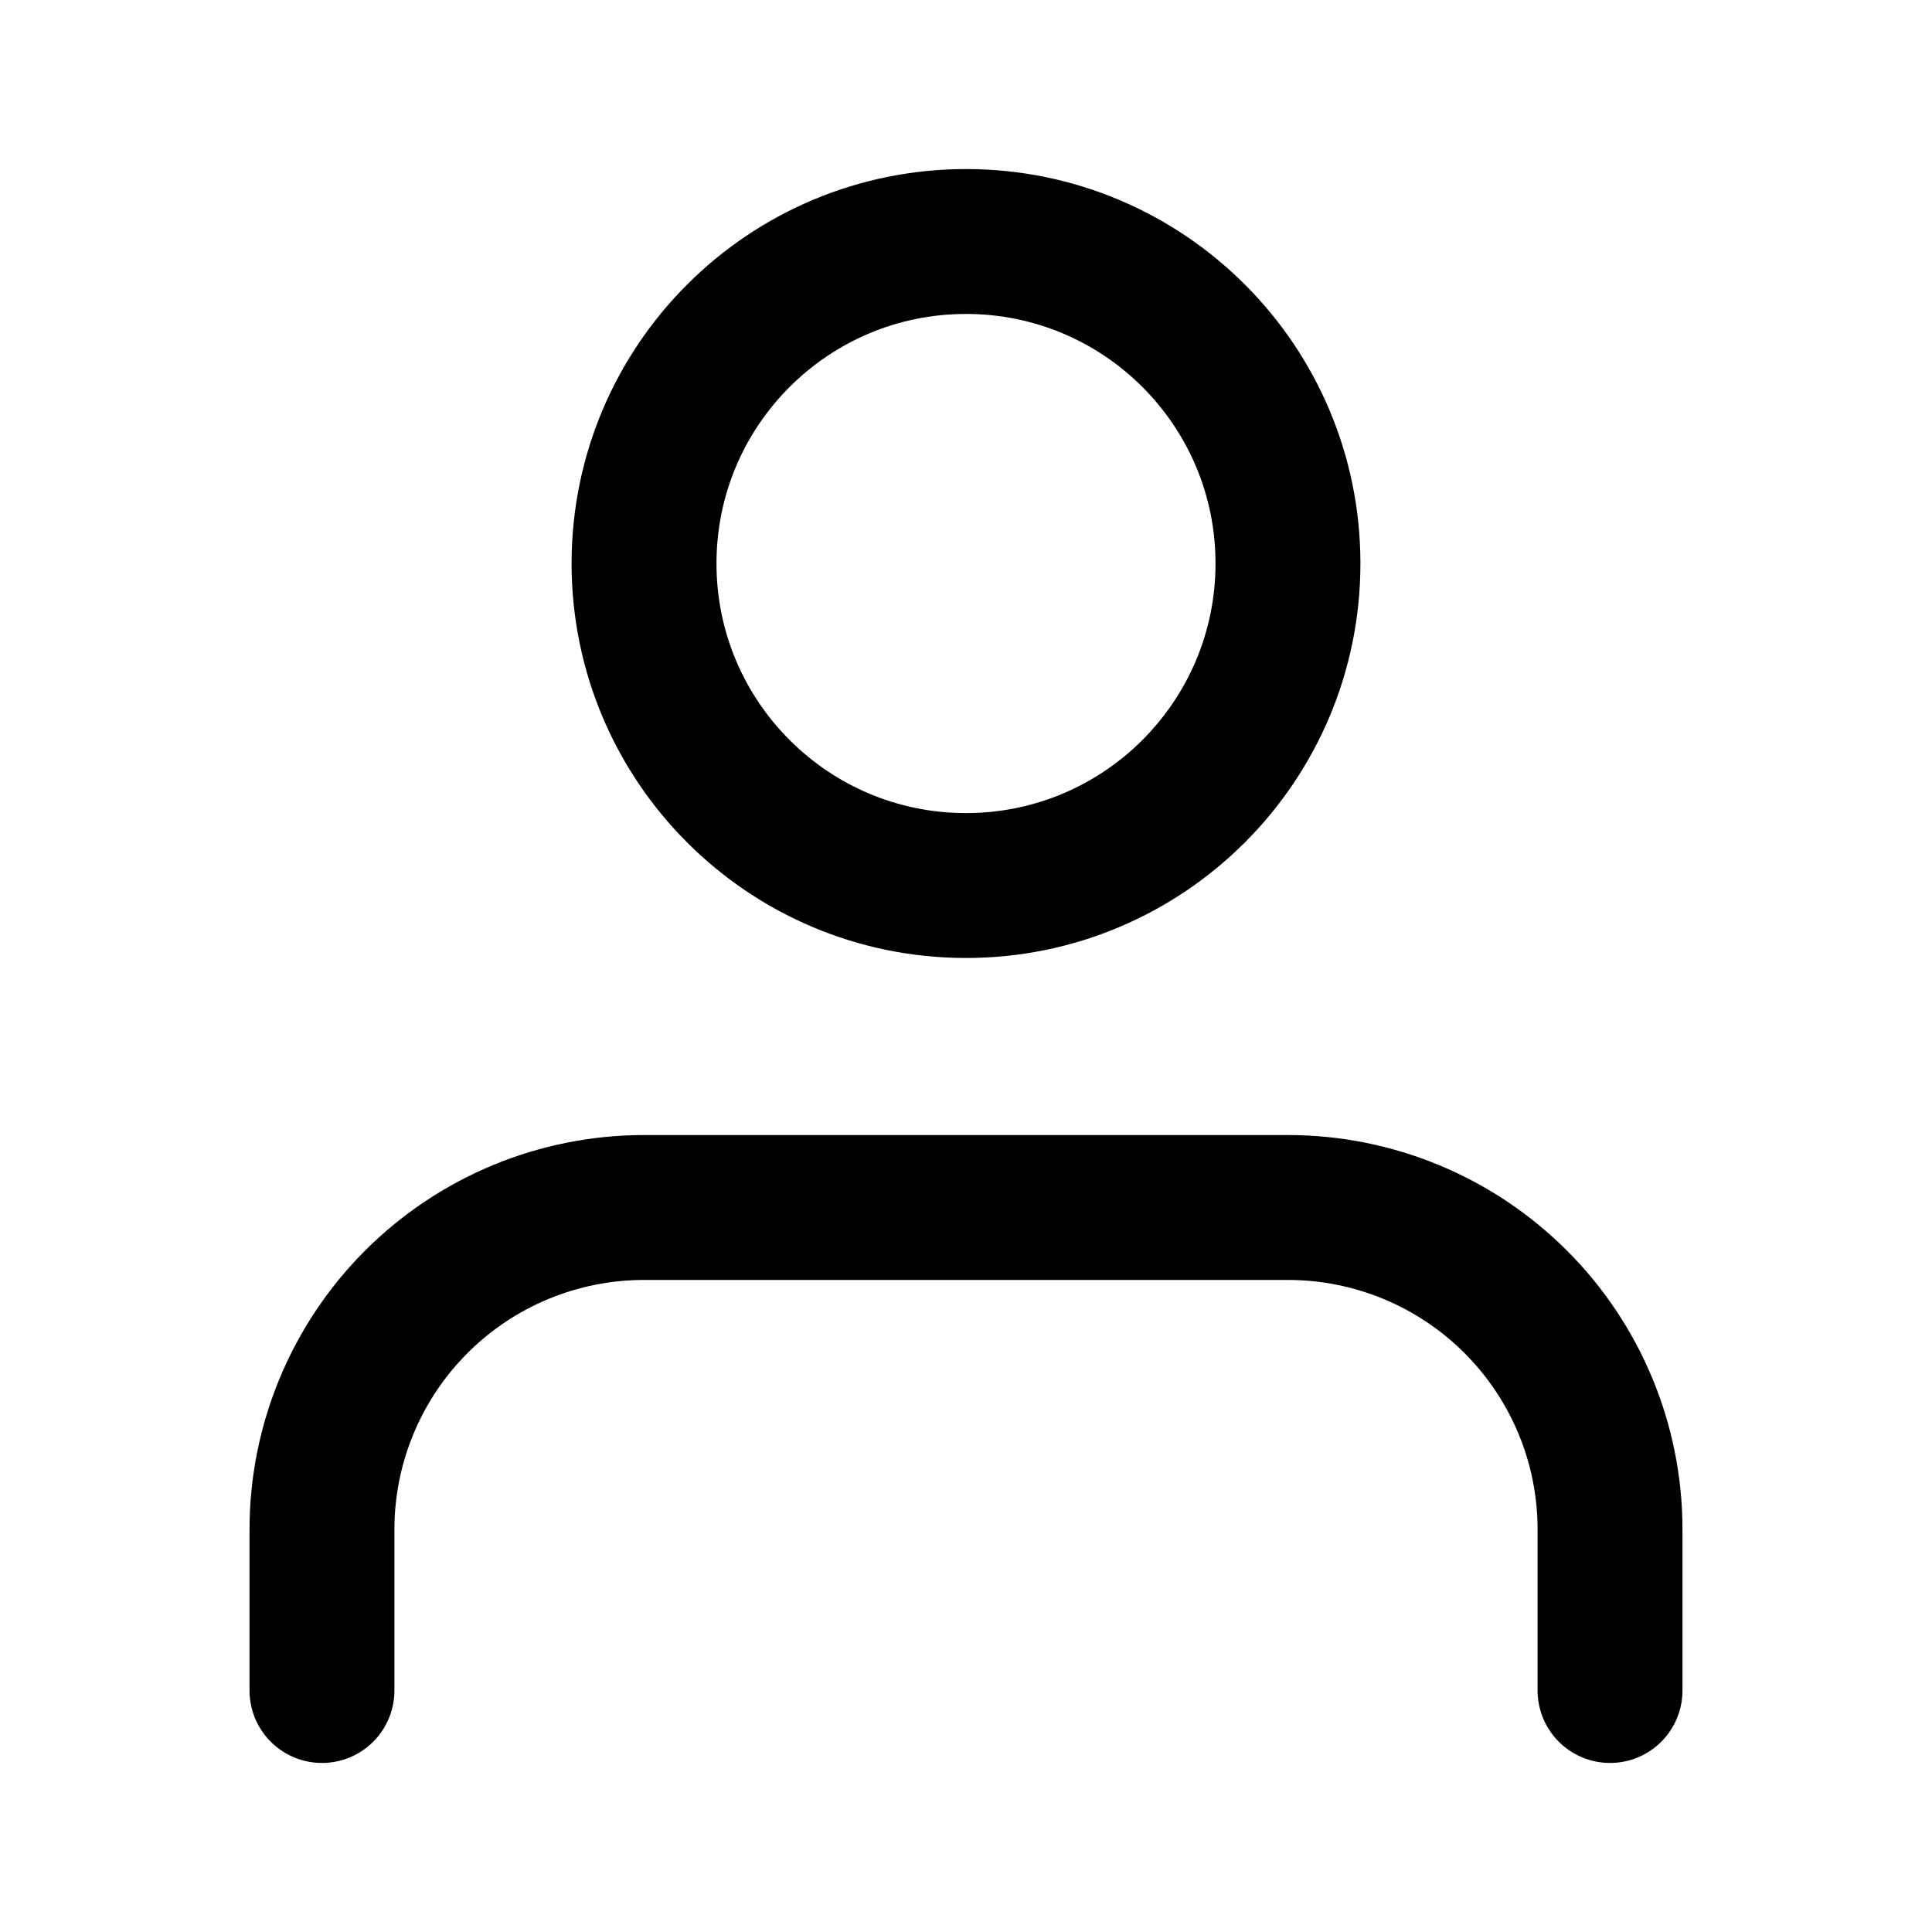
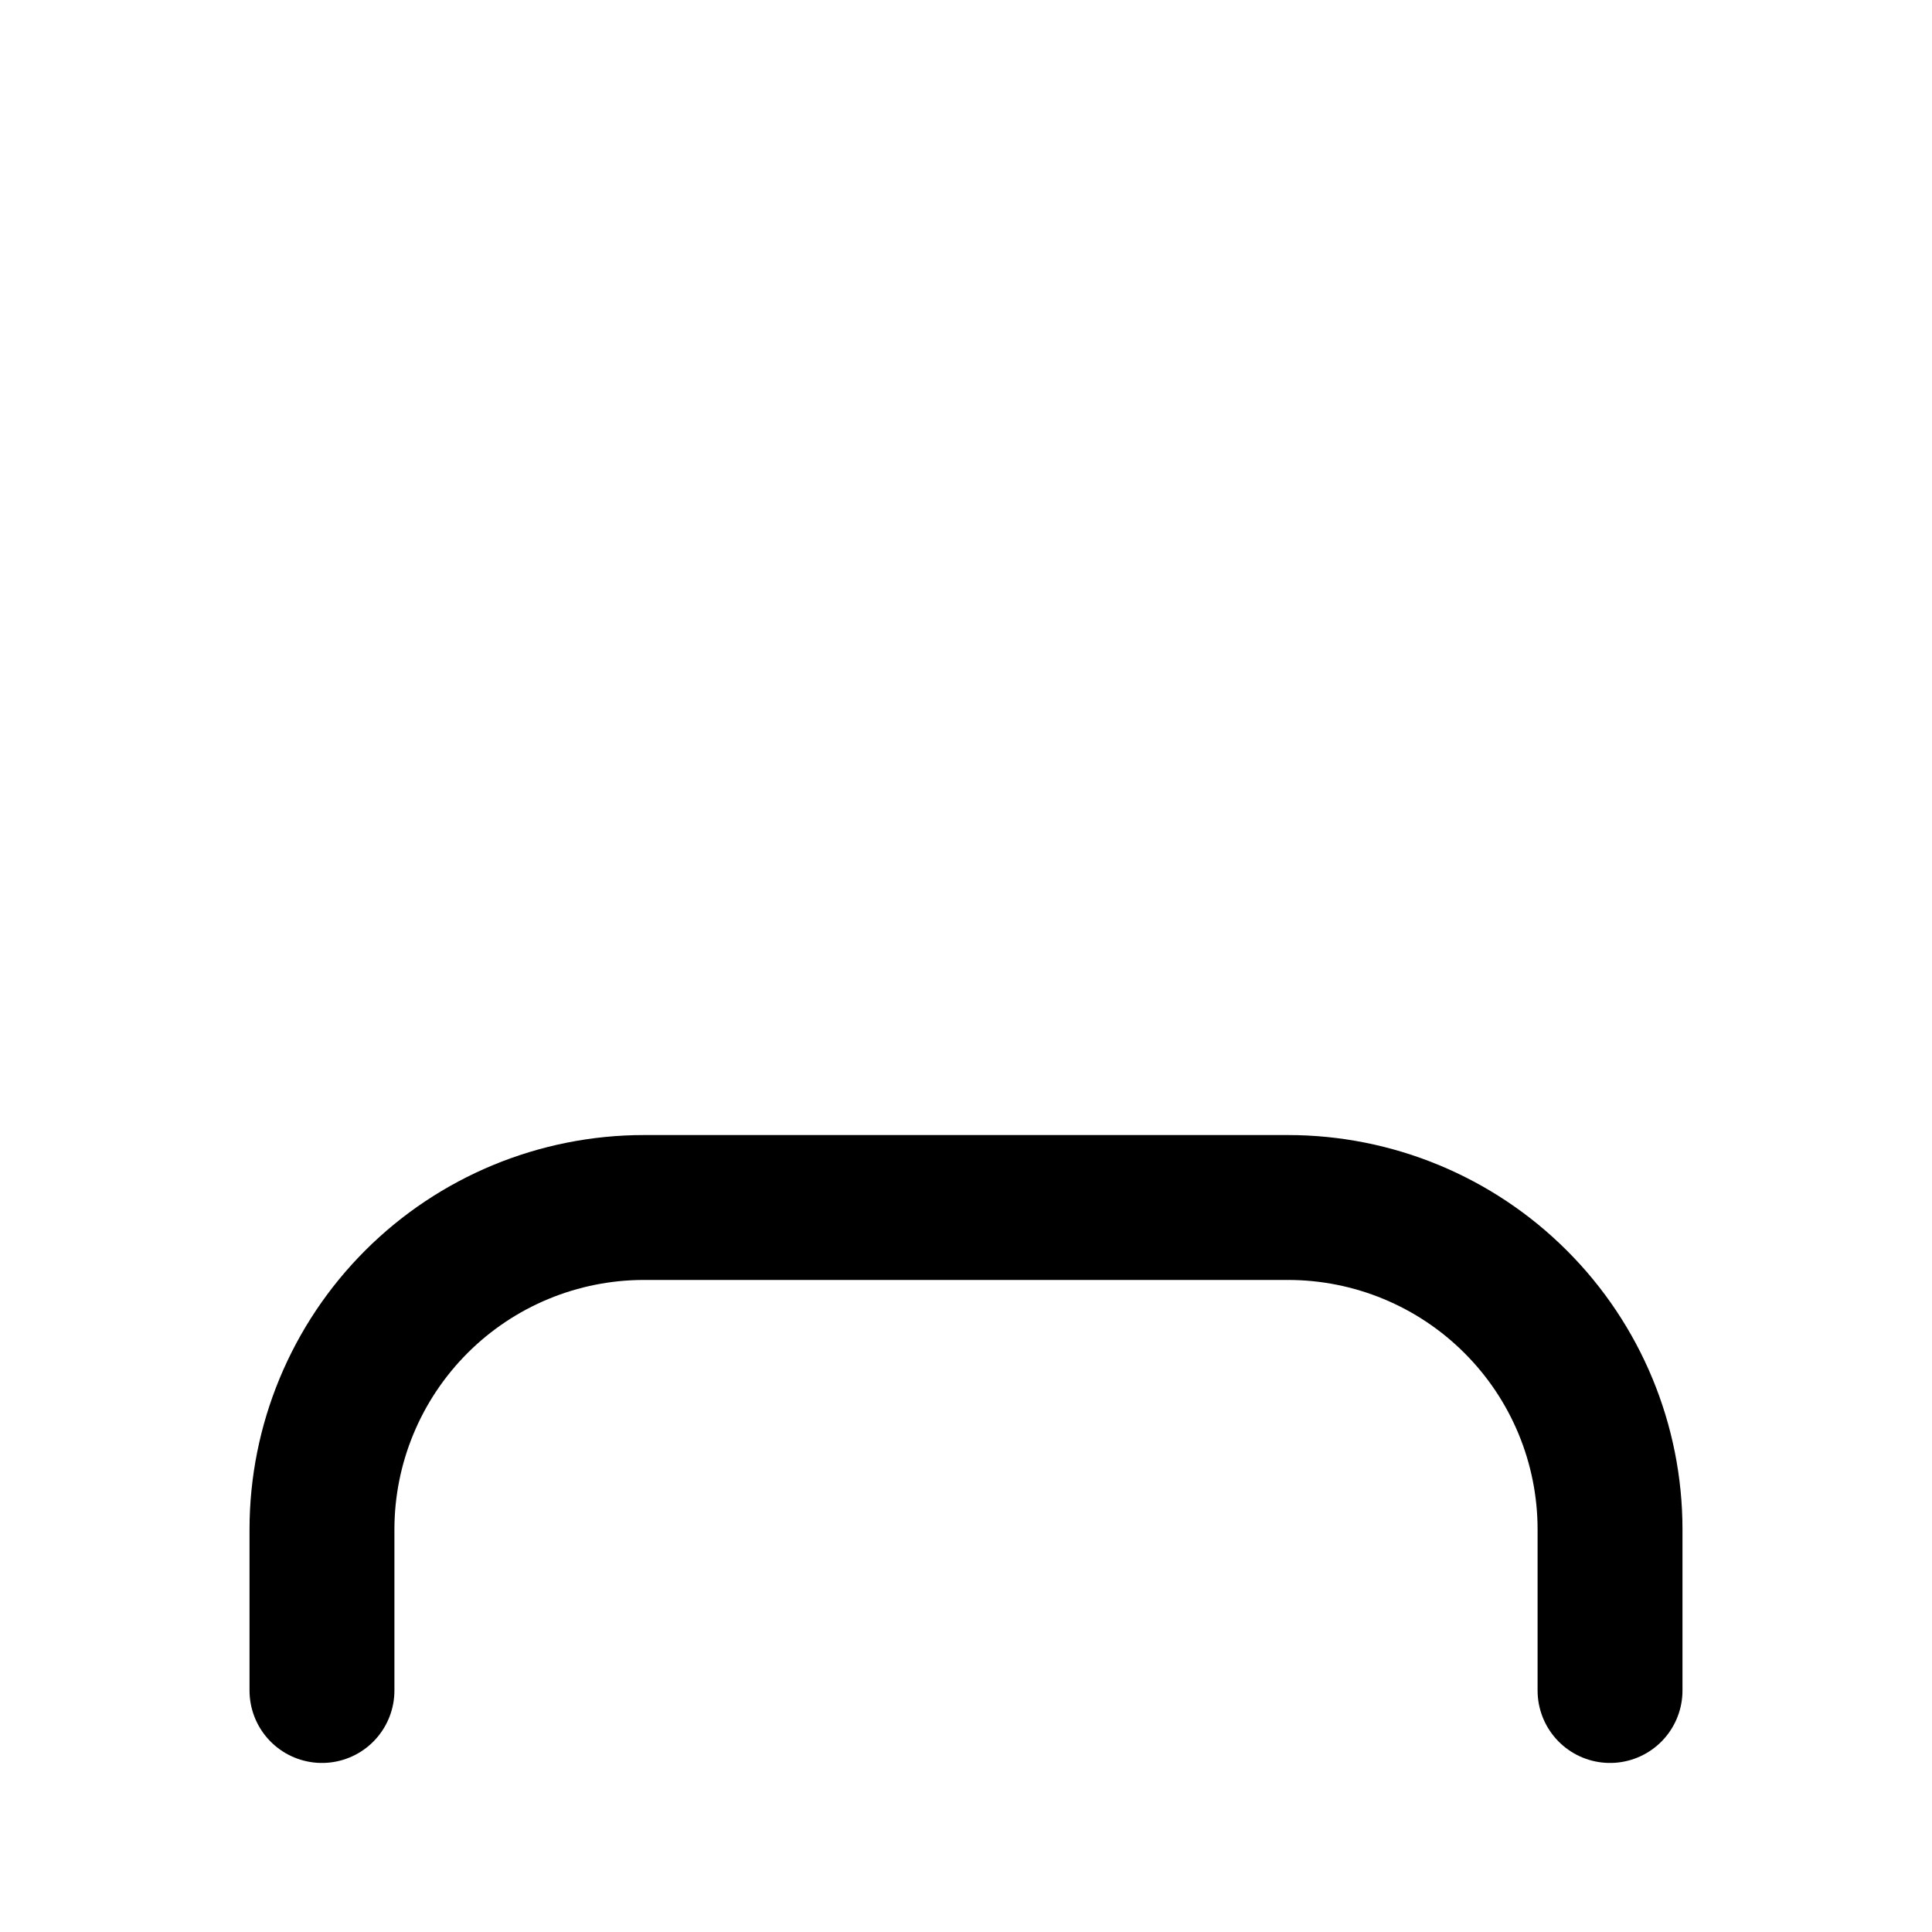
<svg xmlns="http://www.w3.org/2000/svg" class="Header-module--htc-nav-link--44786 htc-nav-link" width="20" height="20" viewBox="0 0 20 20" fill="none" stroke="#000">
  <path d="M16.667 17.5V15.833C16.667 14.949 16.316 14.101 15.69 13.476C15.065 12.851 14.217 12.5 13.333 12.5H6.667C5.783 12.5 4.935 12.851 4.31 13.476C3.685 14.101 3.333 14.949 3.333 15.833V17.5" stroke-width="1.5" stroke-linecap="round" stroke-linejoin="round" />
-   <path d="M10 9.167C11.841 9.167 13.333 7.674 13.333 5.833C13.333 3.992 11.841 2.5 10 2.5C8.159 2.5 6.667 3.992 6.667 5.833C6.667 7.674 8.159 9.167 10 9.167Z" stroke-width="1.5" stroke-linecap="round" stroke-linejoin="round" />
</svg>